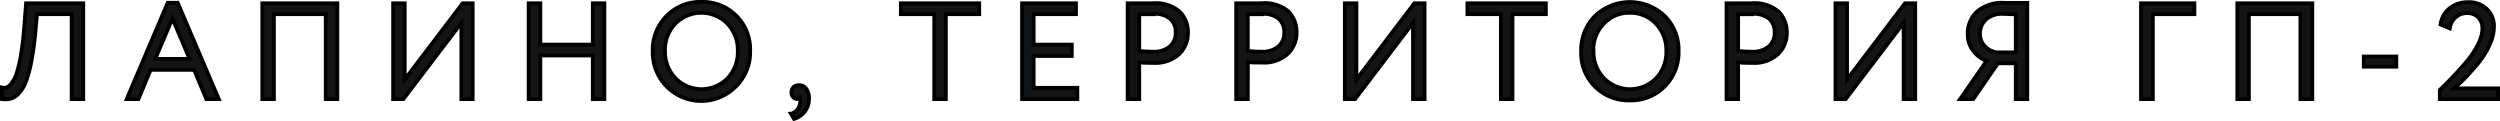
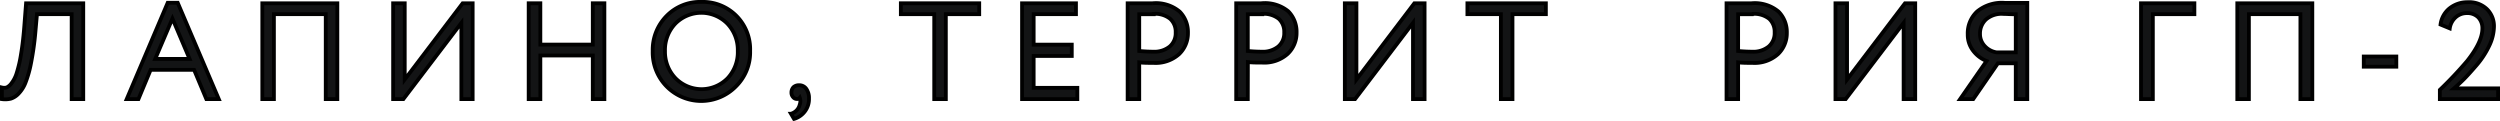
<svg xmlns="http://www.w3.org/2000/svg" viewBox="0 0 327.94 15.86">
  <defs>
    <style>.cls-1{fill:#131415;stroke:#000;stroke-miterlimit:10;stroke-width:0.5px;}</style>
  </defs>
  <g id="Слой_2" data-name="Слой 2">
    <g id="Слой_1-2" data-name="Слой 1">
      <path class="cls-1" d="M9.4,13V1.86H4.85L4.64,4.22a37.72,37.72,0,0,1-.56,4,14.64,14.64,0,0,1-.73,2.61,4.31,4.31,0,0,1-.92,1.46,2.44,2.44,0,0,1-1,.65A3.12,3.12,0,0,1,.25,13l0-1.52a1.35,1.35,0,0,0,.61,0,1.68,1.68,0,0,0,.65-.56,4.17,4.17,0,0,0,.68-1.34,16.74,16.74,0,0,0,.58-2.54c.19-1.12.34-2.46.45-4L3.42.43h7.5V13Z" />
      <path class="cls-1" d="M16.62,13,22,.36h1.31L28.7,13H27.07L25.46,9.16h-5.7L18.16,13Zm6-10.57L20.36,7.73h4.51Z" />
      <path class="cls-1" d="M42.73,13V1.86h-6.8V13H34.41V.43h9.84V13Z" />
      <path class="cls-1" d="M52.91,13H51.57V.43h1.52v10l7.6-10H62V13H60.52v-10Z" />
      <path class="cls-1" d="M77.76,13V7.28H70.88V13H69.35V.43h1.53V5.85h6.88V.43h1.52V13Z" />
      <path class="cls-1" d="M85.62,6.69A6.31,6.31,0,0,1,87.43,2.1,6.13,6.13,0,0,1,92,.25,6.21,6.21,0,0,1,98.4,6.69a6.26,6.26,0,0,1-1.83,4.61A6.37,6.37,0,0,1,85.62,6.69Zm1.61,0a5,5,0,0,0,1.38,3.57,4.79,4.79,0,0,0,6.84,0,5,5,0,0,0,1.33-3.58A5,5,0,0,0,95.41,3.1a4.8,4.8,0,0,0-6.82,0A5,5,0,0,0,87.23,6.69Z" />
      <path class="cls-1" d="M103.82,12.13a1,1,0,0,1,.26-.69,1.06,1.06,0,0,1,.76-.26,1.11,1.11,0,0,1,.93.48,2.07,2.07,0,0,1,.35,1.26,2.66,2.66,0,0,1-.53,1.68,2.77,2.77,0,0,1-1.43,1l-.4-.68a1.64,1.64,0,0,0,1.15-1.2,1.32,1.32,0,0,0,0-.9.42.42,0,0,1-.39.16.63.63,0,0,1-.48-.24A.84.84,0,0,1,103.82,12.13Z" />
      <path class="cls-1" d="M118.17,1.86V.43h10.28V1.86h-4.38V13h-1.52V1.86Z" />
      <path class="cls-1" d="M134.07,13V.43h7.07V1.86h-5.55v4h5V7.34h-5v4.18h5.73V13Z" />
      <path class="cls-1" d="M149.44,13h-1.52V.43l1.6,0,1.68,0a4.85,4.85,0,0,1,3.55,1.1,3.82,3.82,0,0,1,1.08,2.79,3.78,3.78,0,0,1-1.17,2.79,4.6,4.6,0,0,1-3.34,1.14c-.69,0-1.32,0-1.88-.07Zm1.9-11.13c-.48,0-1.11,0-1.9,0V6.69q1,.09,1.83.09a3.19,3.19,0,0,0,2.16-.67,2.29,2.29,0,0,0,.79-1.85,2.28,2.28,0,0,0-.72-1.79A3.12,3.12,0,0,0,151.34,1.82Z" />
      <path class="cls-1" d="M163.68,13h-1.52V.43l1.61,0,1.67,0A4.85,4.85,0,0,1,169,1.49a3.82,3.82,0,0,1,1.08,2.79,3.78,3.78,0,0,1-1.17,2.79,4.58,4.58,0,0,1-3.34,1.14c-.69,0-1.32,0-1.88-.07Zm1.9-11.13c-.48,0-1.11,0-1.9,0V6.69q1,.09,1.83.09a3.19,3.19,0,0,0,2.16-.67,2.29,2.29,0,0,0,.79-1.85,2.31,2.31,0,0,0-.71-1.79A3.16,3.16,0,0,0,165.58,1.82Z" />
      <path class="cls-1" d="M177.75,13h-1.34V.43h1.52v10l7.6-10h1.34V13h-1.52v-10Z" />
      <path class="cls-1" d="M192.49,1.86V.43h10.29V1.86H198.4V13h-1.52V1.86Z" />
-       <path class="cls-1" d="M207.41,6.69a6.35,6.35,0,0,1,1.81-4.59,6.63,6.63,0,0,1,9.15,0,6.25,6.25,0,0,1,1.82,4.63,6.26,6.26,0,0,1-1.83,4.61,6.16,6.16,0,0,1-4.56,1.83,6.19,6.19,0,0,1-6.39-6.44Zm1.62,0a5,5,0,0,0,1.37,3.57,4.8,4.8,0,0,0,6.85,0,5,5,0,0,0,1.33-3.58A5,5,0,0,0,217.2,3.1a4.57,4.57,0,0,0-3.4-1.42,4.5,4.5,0,0,0-3.41,1.42A5,5,0,0,0,209,6.69Z" />
      <path class="cls-1" d="M228,13h-1.52V.43l1.61,0,1.67,0a4.85,4.85,0,0,1,3.55,1.1,3.82,3.82,0,0,1,1.08,2.79,3.78,3.78,0,0,1-1.17,2.79,4.58,4.58,0,0,1-3.34,1.14c-.69,0-1.31,0-1.88-.07Zm1.9-11.13c-.48,0-1.11,0-1.9,0V6.69q1,.09,1.83.09A3.19,3.19,0,0,0,232,6.11a2.29,2.29,0,0,0,.79-1.85,2.31,2.31,0,0,0-.71-1.79A3.16,3.16,0,0,0,229.94,1.82Z" />
      <path class="cls-1" d="M242.11,13h-1.34V.43h1.52v10l7.6-10h1.34V13h-1.52v-10Z" />
      <path class="cls-1" d="M264.42,13V8.3h-2.34L258.84,13h-1.72L260.59,8a4.13,4.13,0,0,1-1.76-1.34,3.44,3.44,0,0,1-.71-2.16,3.9,3.9,0,0,1,1.24-3A5.11,5.11,0,0,1,263,.38c.28,0,.78,0,1.5,0l1.43,0V13ZM261.9,6.87h2.52v-5c-.82,0-1.39-.05-1.7-.05a3.11,3.11,0,0,0-2.2.73,2.5,2.5,0,0,0-.79,1.9,2.27,2.27,0,0,0,.65,1.62A2.65,2.65,0,0,0,261.9,6.87Z" />
      <path class="cls-1" d="M280.85,13V.43h7V1.86h-5.45V13Z" />
      <path class="cls-1" d="M301.76,13V1.86H295V13h-1.52V.43h9.84V13Z" />
      <path class="cls-1" d="M310.07,8.75V7.41h4.27V8.75Z" />
      <path class="cls-1" d="M320.05,13V11.79A51.31,51.31,0,0,0,323.63,8q2-2.52,2-4.26a2.05,2.05,0,0,0-.53-1.45,2,2,0,0,0-1.51-.57,2.16,2.16,0,0,0-1.43.52,2.4,2.4,0,0,0-.81,1.48l-1.21-.5a3.25,3.25,0,0,1,1.21-2.15,3.75,3.75,0,0,1,2.37-.78,3.34,3.34,0,0,1,2.54.94,3.11,3.11,0,0,1,.89,2.22A6,6,0,0,1,326.53,6a11.36,11.36,0,0,1-1.67,2.56c-.69.8-1.24,1.41-1.65,1.82s-.85.82-1.3,1.21h5.78V13Z" />
    </g>
  </g>
</svg>